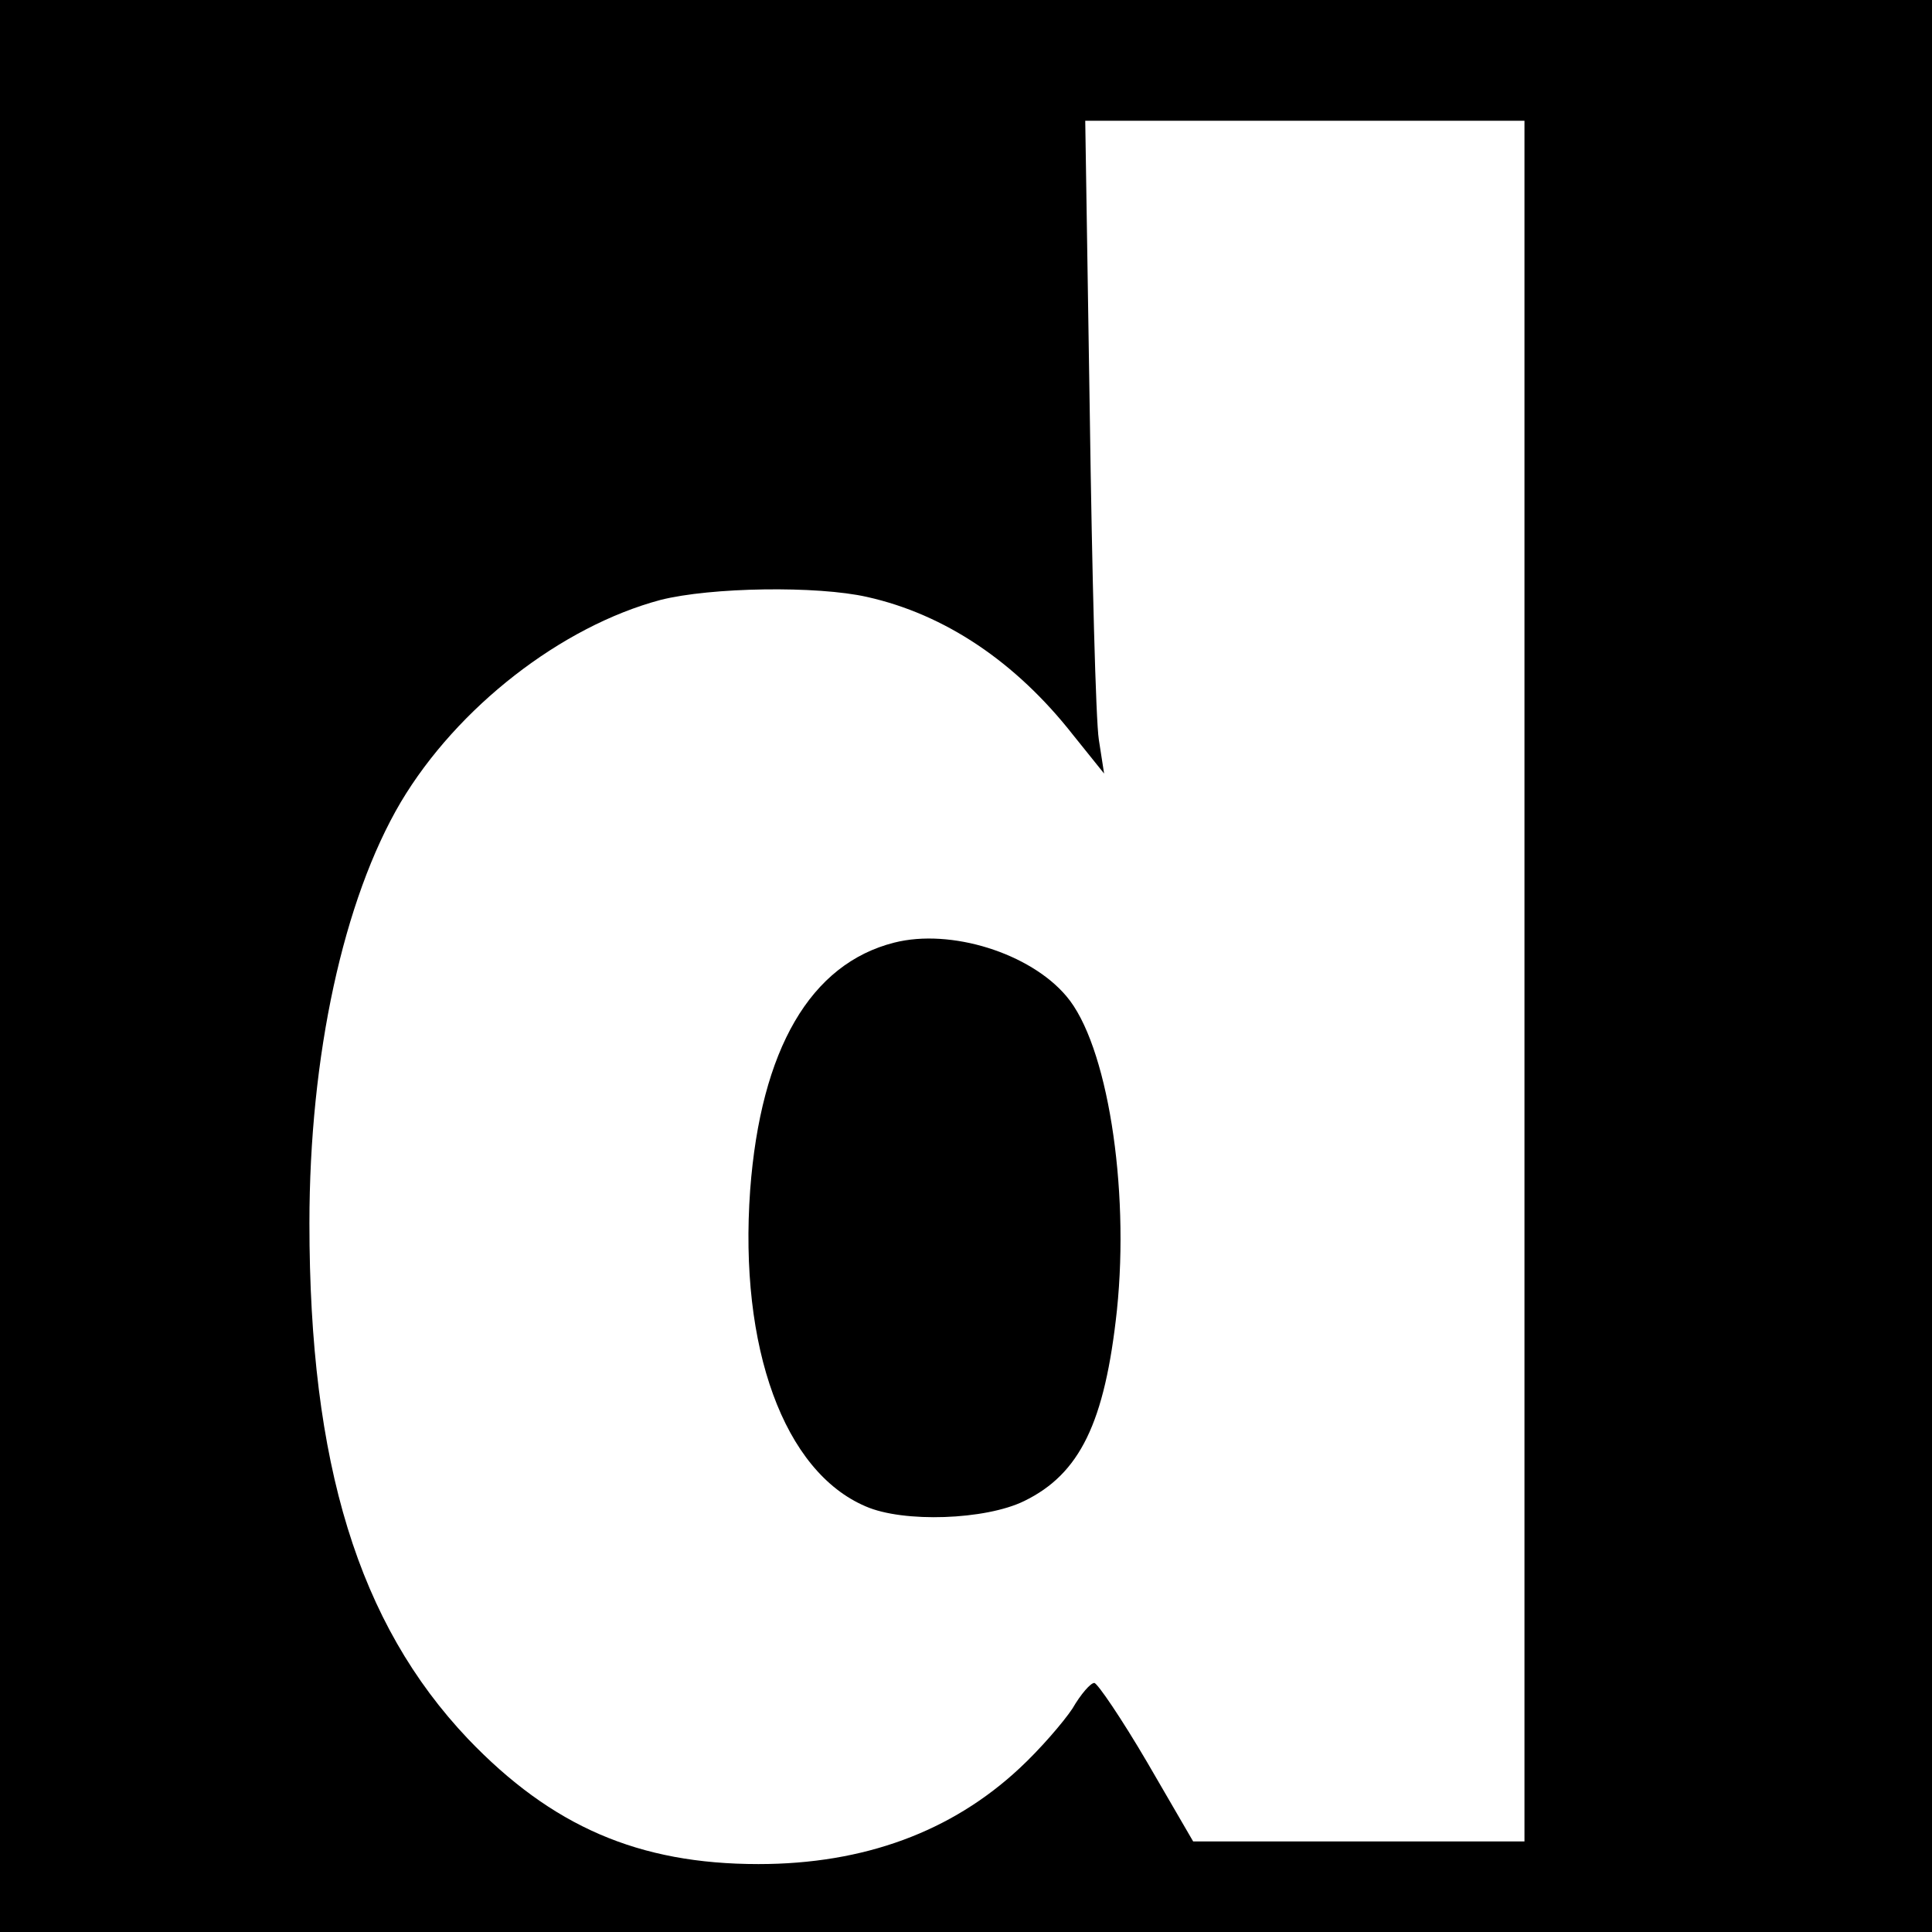
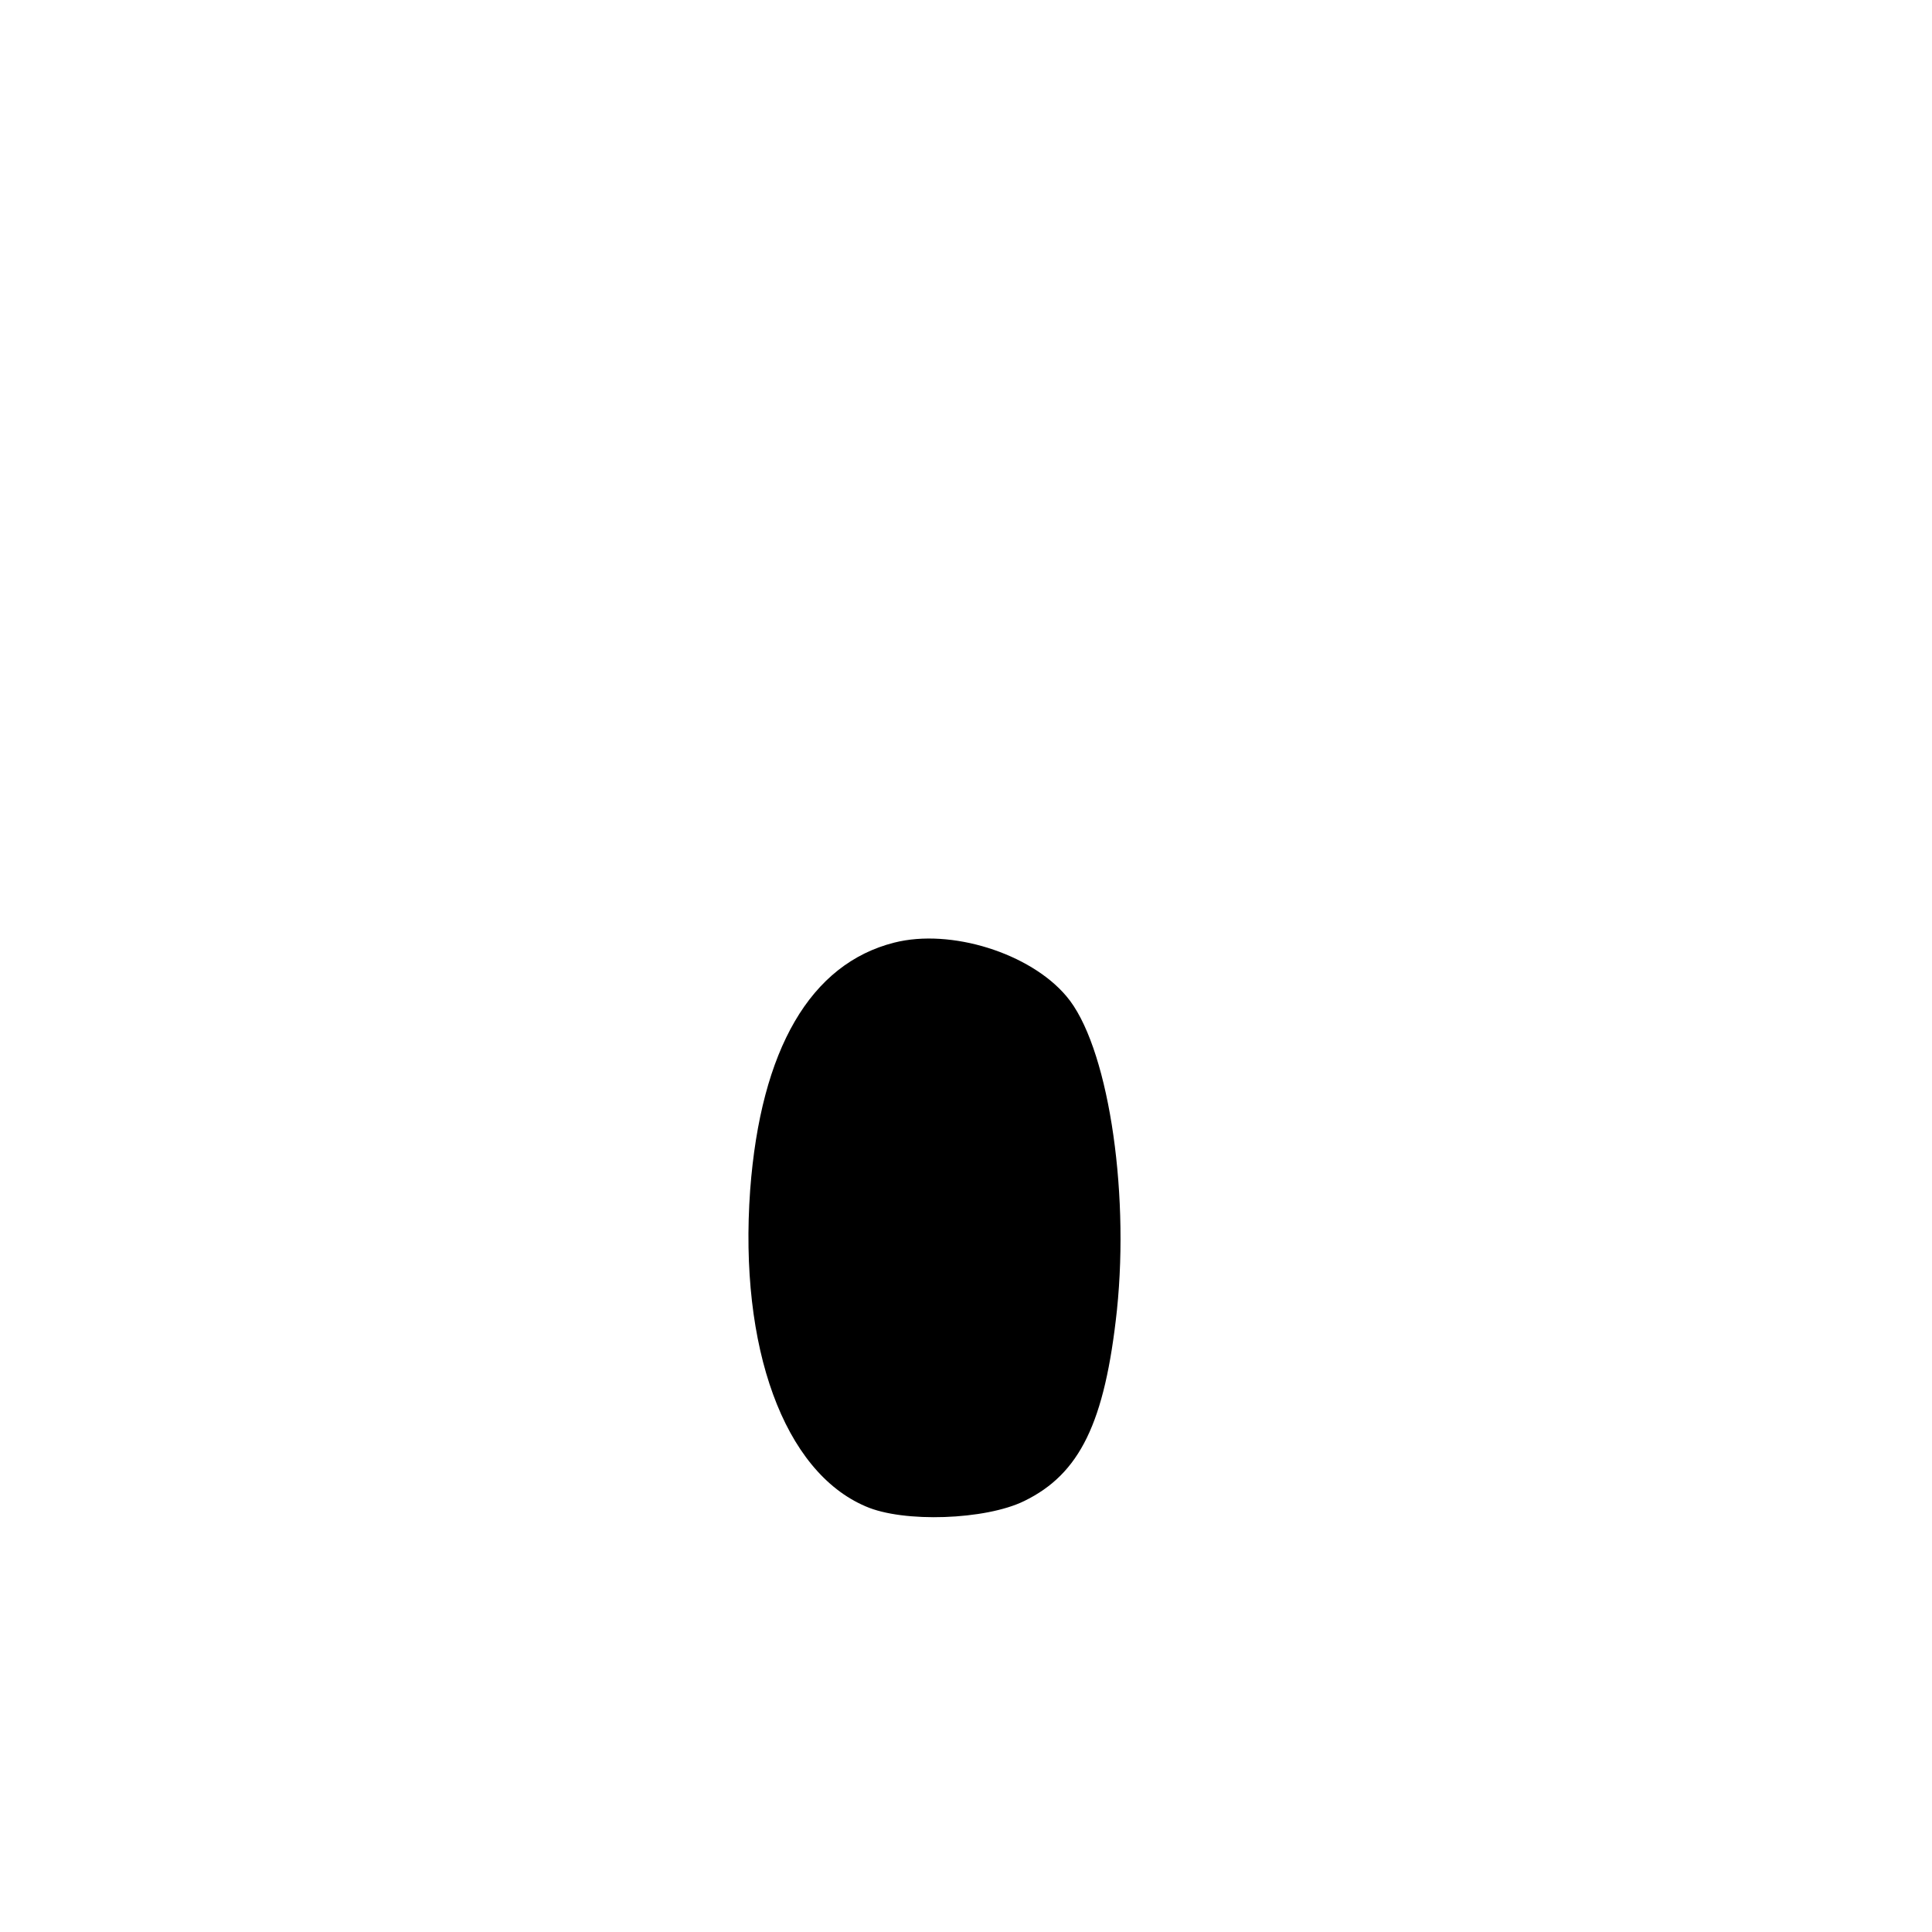
<svg xmlns="http://www.w3.org/2000/svg" version="1.0" width="256pt" height="256pt" viewBox="0 0 256 256" preserveAspectRatio="xMidYMid meet">
  <g transform="translate(0,256) scale(0.1,-0.1)" fill="#000000" stroke="none">
-     <path d="M0 1280 l0 -1280 1280 0 1280 0 0 1280 0 1280 -1280 0 -1280 0 0 -1280z m2020 -20 l0 -1140 -220 0 -219 0 -61 105 c-34 58 -66 105 -70 105 -5 0 -18 -15 -29 -34 -12 -18 -43 -54 -70 -79 -90 -84 -206 -127 -346 -127 -159 0 -274 50 -385 166 -145 153 -210 364 -210 683 0 222 45 429 121 558 75 126 213 233 344 268 67 17 208 19 274 4 103 -23 197 -86 273 -183 l41 -51 -7 45 c-4 25 -9 219 -12 433 l-6 387 291 0 291 0 0 -1140z" />
    <path d="M1185 1311 c-111 -28 -177 -141 -191 -328 -15 -209 45 -373 153 -419 50 -22 159 -18 210 7 74 36 107 104 123 253 17 164 -13 353 -67 416 -48 57 -153 90 -228 71z" />
  </g>
</svg>